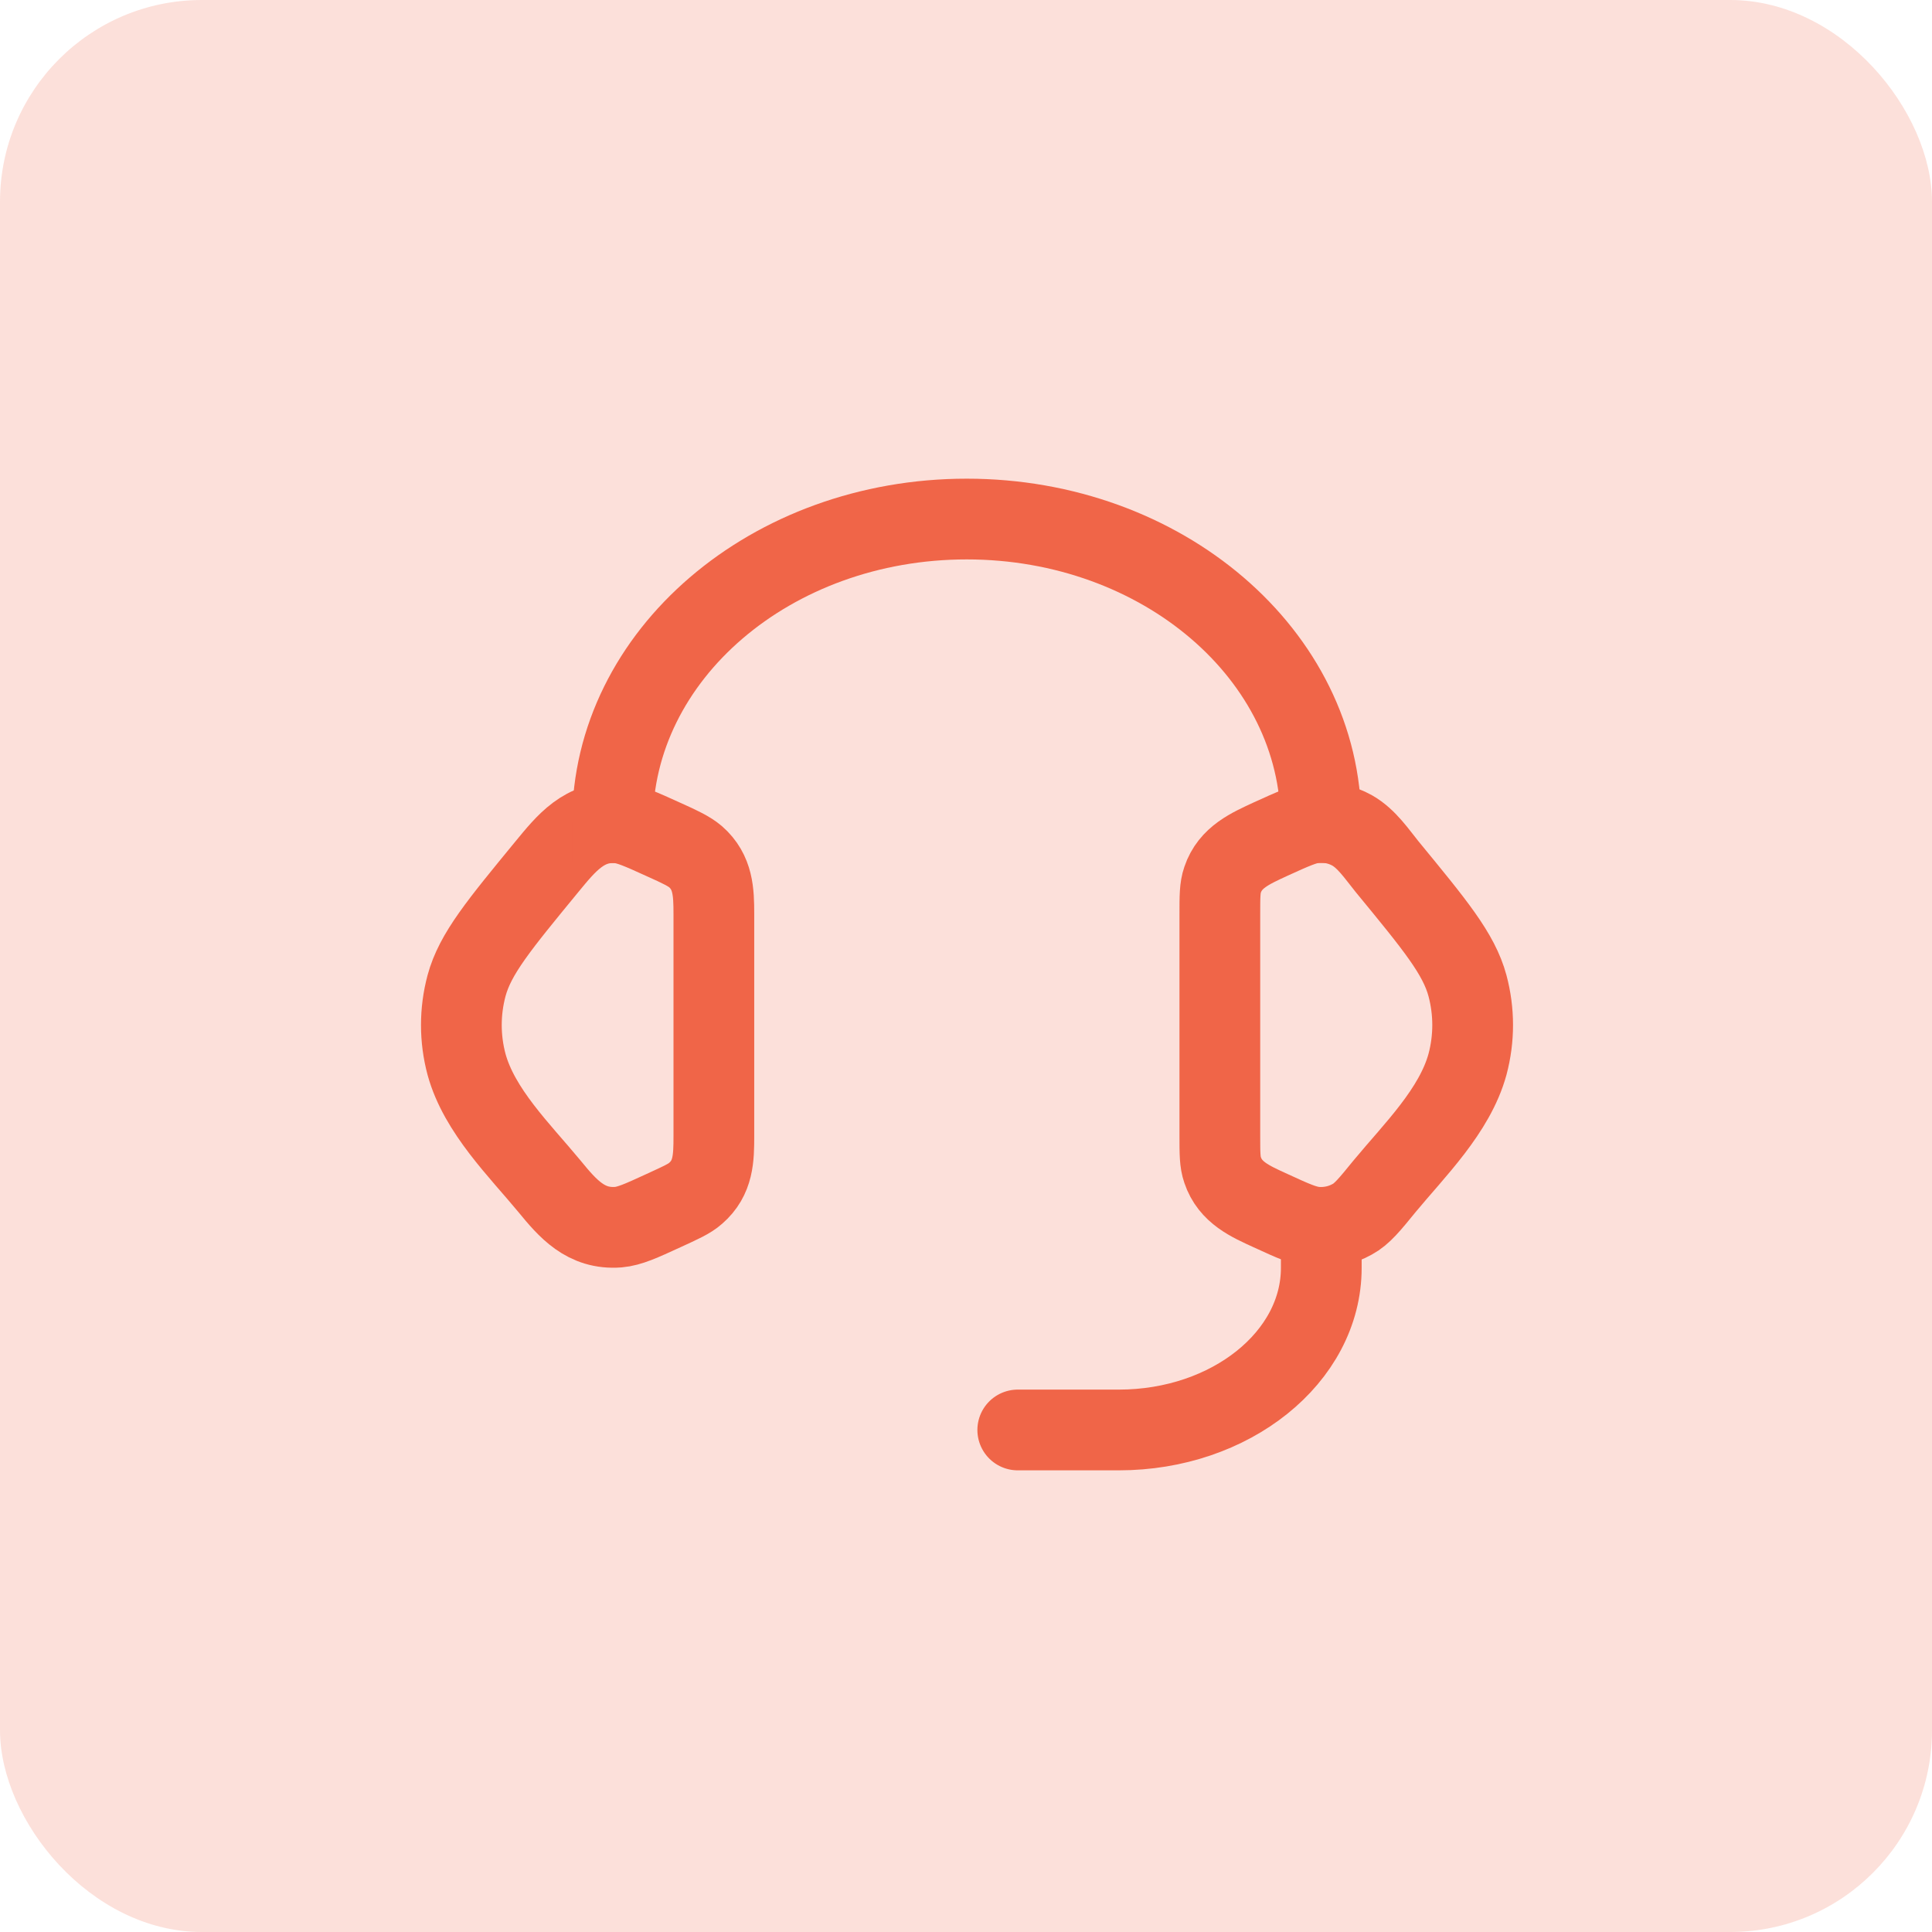
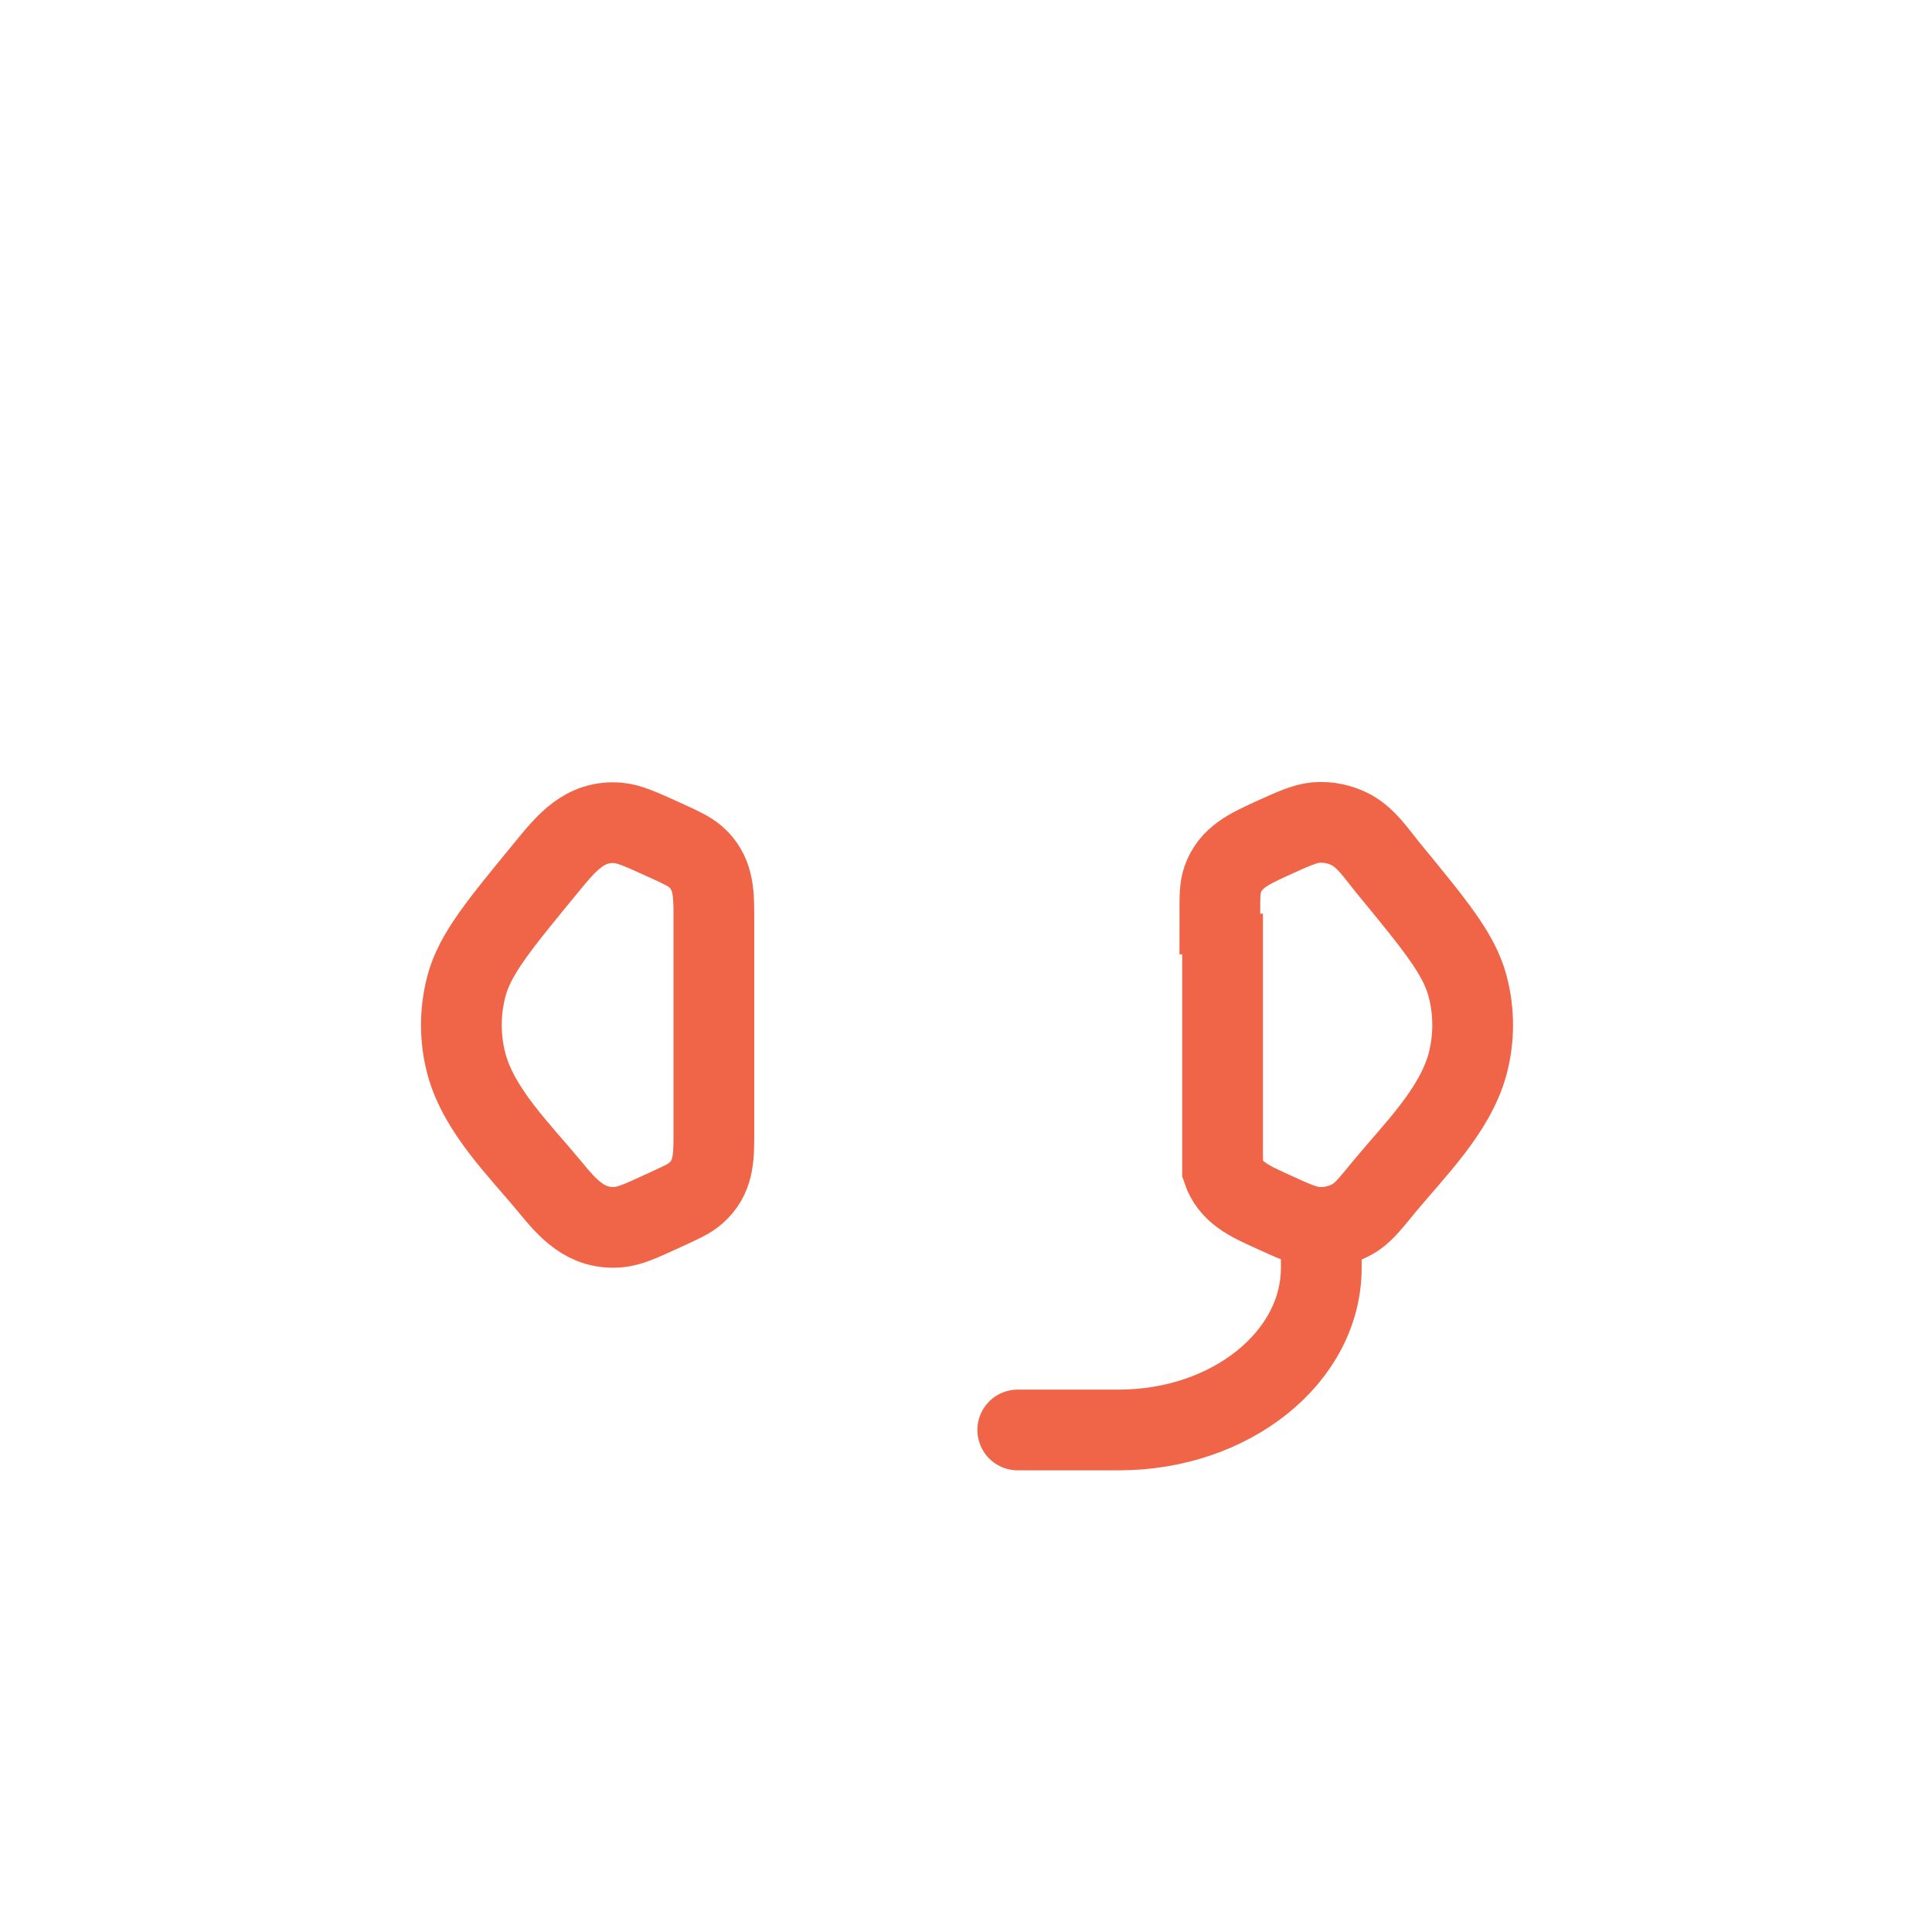
<svg xmlns="http://www.w3.org/2000/svg" width="67" height="67" viewBox="0 0 67 67" fill="none">
-   <rect width="67" height="67" rx="7" fill="#F06548" fill-opacity="0.2" />
-   <path d="M42.303 31.696C42.303 31.086 42.303 30.787 42.398 30.512C42.662 29.722 43.367 29.423 44.061 29.1C44.85 28.741 45.245 28.562 45.628 28.526C46.071 28.49 46.513 28.586 46.896 28.801C47.398 29.088 47.745 29.614 48.104 30.057C49.755 32.067 50.592 33.071 50.891 34.184C51.13 35.081 51.13 36.014 50.891 36.911C50.448 38.526 49.049 39.889 48.02 41.133C47.494 41.779 47.231 42.102 46.896 42.282C46.513 42.497 46.071 42.593 45.628 42.557C45.233 42.521 44.839 42.341 44.061 41.983C43.355 41.66 42.662 41.361 42.398 40.571C42.303 40.296 42.303 39.997 42.303 39.387V31.684V31.696Z" stroke="#F06548" stroke-width="2.8" />
+   <path d="M42.303 31.696C42.303 31.086 42.303 30.787 42.398 30.512C42.662 29.722 43.367 29.423 44.061 29.1C44.85 28.741 45.245 28.562 45.628 28.526C46.071 28.49 46.513 28.586 46.896 28.801C47.398 29.088 47.745 29.614 48.104 30.057C49.755 32.067 50.592 33.071 50.891 34.184C51.13 35.081 51.13 36.014 50.891 36.911C50.448 38.526 49.049 39.889 48.02 41.133C47.494 41.779 47.231 42.102 46.896 42.282C46.513 42.497 46.071 42.593 45.628 42.557C45.233 42.521 44.839 42.341 44.061 41.983C43.355 41.66 42.662 41.361 42.398 40.571V31.684V31.696Z" stroke="#F06548" stroke-width="2.8" />
  <path d="M24.756 31.696C24.756 30.93 24.732 30.248 24.122 29.71C23.895 29.519 23.596 29.375 23.009 29.112C22.22 28.753 21.825 28.574 21.442 28.538C20.27 28.442 19.636 29.244 18.966 30.057C17.316 32.067 16.479 33.071 16.179 34.184C15.94 35.081 15.94 36.014 16.179 36.911C16.622 38.526 18.021 39.889 19.05 41.133C19.696 41.923 20.318 42.641 21.442 42.557C21.837 42.521 22.232 42.341 23.009 41.983C23.607 41.708 23.907 41.576 24.122 41.385C24.744 40.846 24.756 40.164 24.756 39.399V31.696Z" stroke="#F06548" stroke-width="2.8" />
-   <path d="M21.24 28.526C21.24 22.713 26.742 18 33.525 18C40.307 18 45.809 22.713 45.809 28.526" stroke="#F06548" stroke-width="2.8" stroke-linecap="square" stroke-linejoin="round" />
  <path d="M45.821 42.569V43.968C45.821 47.066 42.675 49.59 38.8 49.59H35.295" stroke="#F06548" stroke-width="2.8" stroke-linecap="round" stroke-linejoin="round" />
</svg>